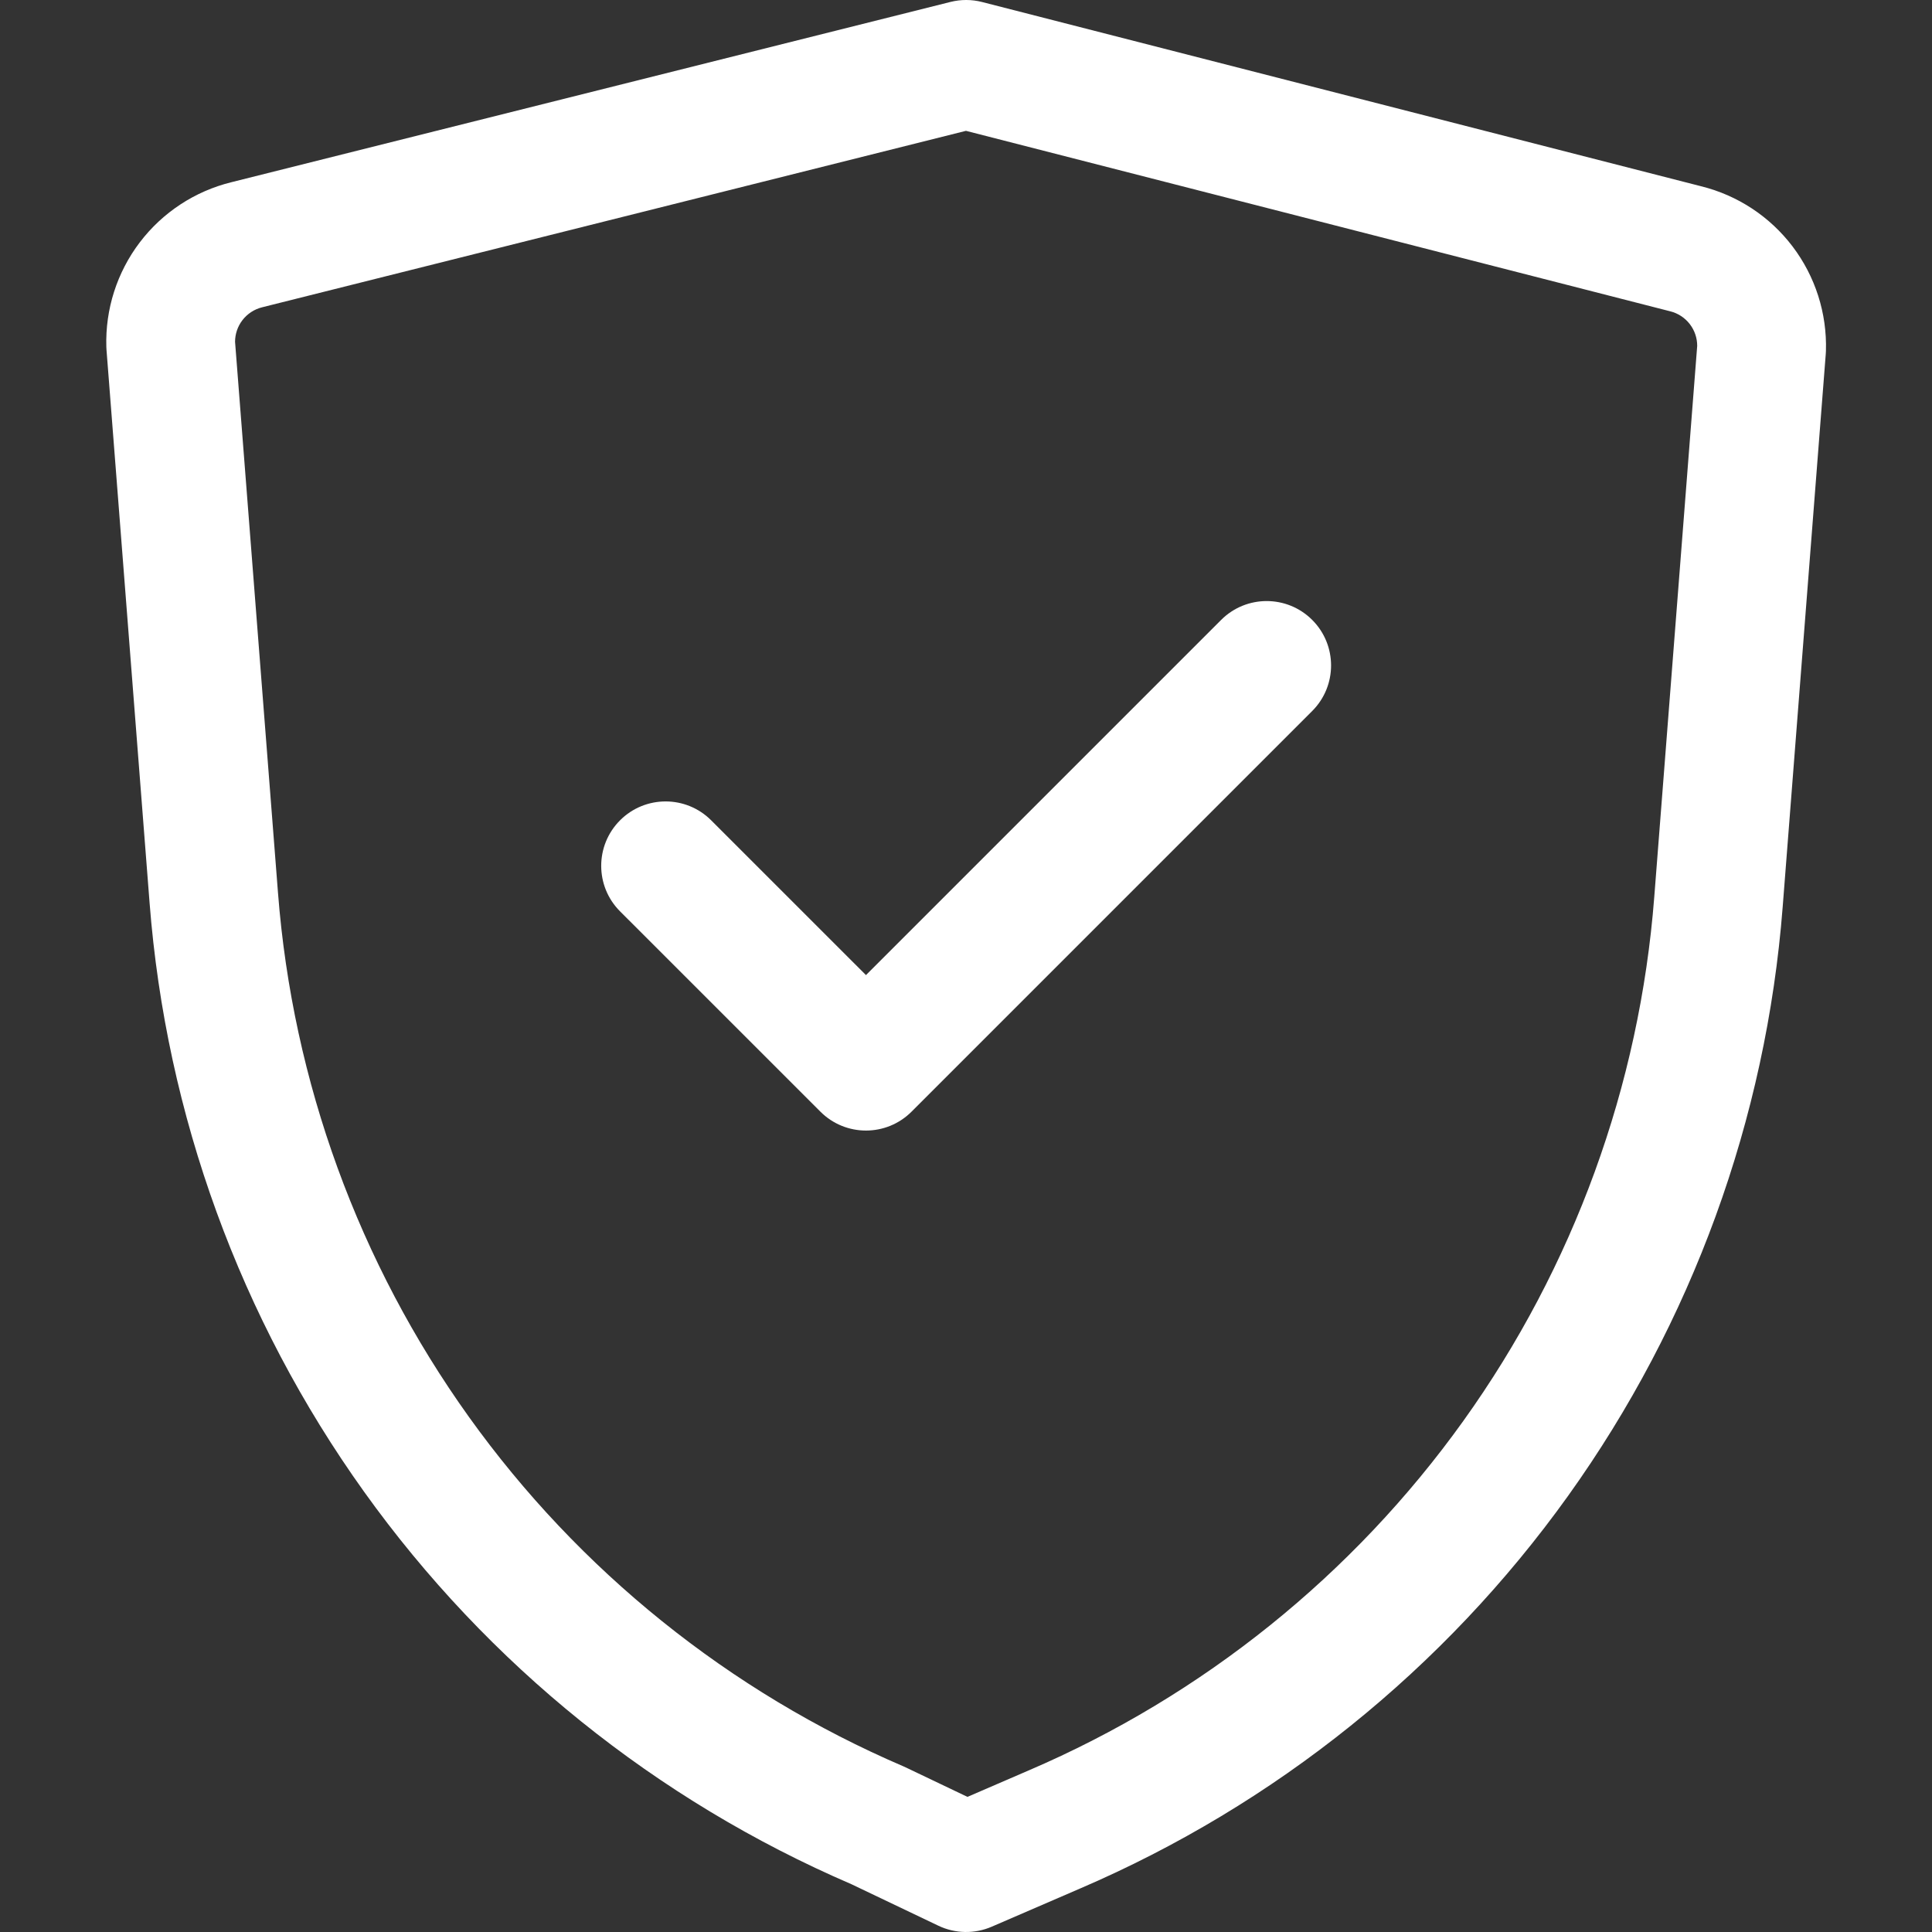
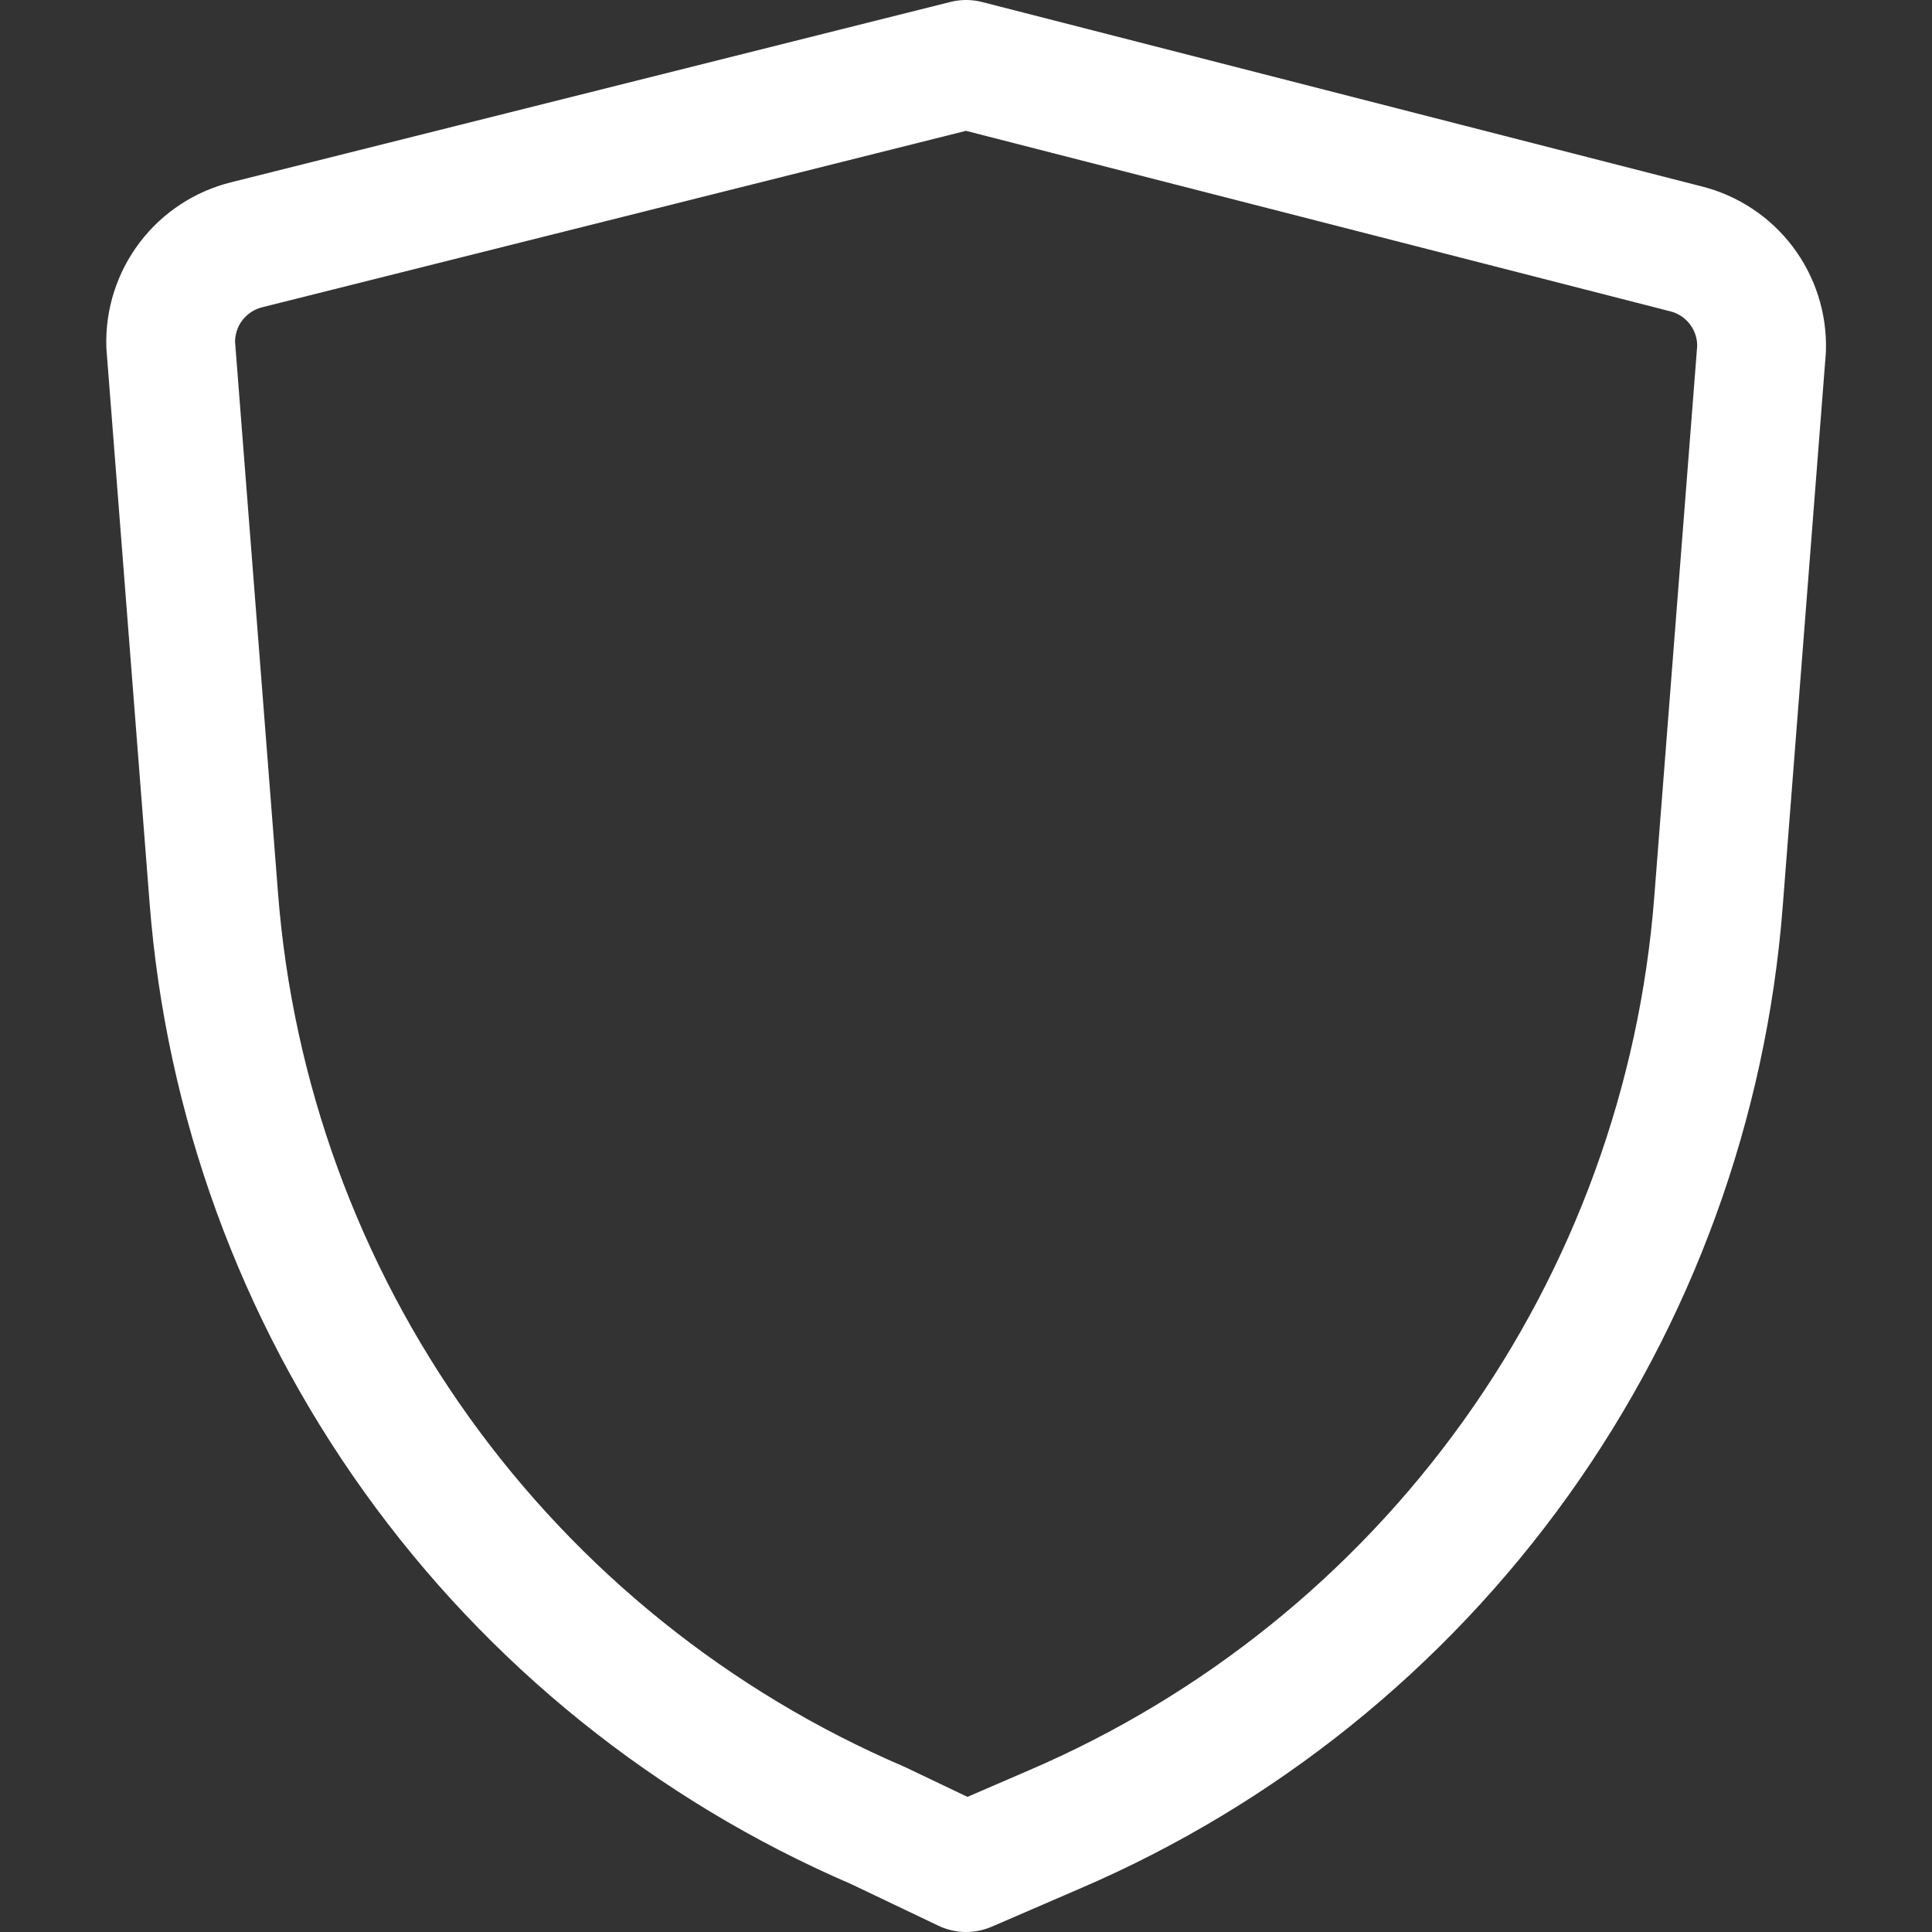
<svg xmlns="http://www.w3.org/2000/svg" width="200" height="200" viewBox="0 0 200 200" fill="none">
  <rect x="0" y="0" width="200" height="200" fill="#333333" stroke="none" />
-   <path fill-rule="evenodd" clip-rule="evenodd" d="M135.84 64.174C138.443 66.778 138.443 70.999 135.84 73.602L94.36 115.082C91.757 117.685 87.536 117.686 84.932 115.083L64.19 94.345C61.586 91.742 61.586 87.521 64.189 84.917C66.792 82.314 71.013 82.313 73.617 84.916L89.645 100.941L126.412 64.174C129.015 61.571 133.236 61.571 135.84 64.174Z" fill="white" />
  <path fill-rule="evenodd" clip-rule="evenodd" d="M98.393 0.2C99.468 -0.07 100.594 -0.067 101.669 0.209L176.096 19.281C179.868 20.214 183.206 22.41 185.558 25.503C187.917 28.607 189.139 32.427 189.02 36.325C189.017 36.429 189.011 36.534 189.003 36.638L184.543 93.88C184.543 93.881 184.543 93.879 184.543 93.88C182.839 115.848 175.157 136.933 162.33 154.848C149.503 172.762 132.02 186.825 111.774 195.514C111.772 195.515 111.77 195.516 111.767 195.517L102.658 199.453C100.891 200.217 98.879 200.179 97.142 199.35L88.136 195.051C67.939 186.357 50.498 172.313 37.696 154.433C24.869 136.517 17.188 115.433 15.485 93.464L11.025 36.22C11.017 36.114 11.011 36.009 11.008 35.903C10.89 32.008 12.113 28.189 14.472 25.087C16.828 21.99 20.173 19.793 23.95 18.863C23.957 18.861 23.963 18.86 23.97 18.858L98.393 0.2ZM99.996 13.544L27.143 31.808C26.323 32.01 25.597 32.486 25.085 33.158C24.598 33.798 24.335 34.58 24.333 35.382L28.778 92.429C30.292 111.973 37.126 130.732 48.537 146.671C59.949 162.609 75.505 175.121 93.519 182.851C93.6 182.886 93.681 182.923 93.761 182.961L100.151 186.012L106.494 183.271L106.509 183.265C124.522 175.535 140.077 163.023 151.489 147.086C162.901 131.149 169.734 112.392 171.249 92.849L175.694 35.798C175.693 34.995 175.43 34.213 174.943 33.572C174.432 32.899 173.705 32.423 172.885 32.222L172.816 32.205L99.996 13.544Z" fill="white" />
</svg>